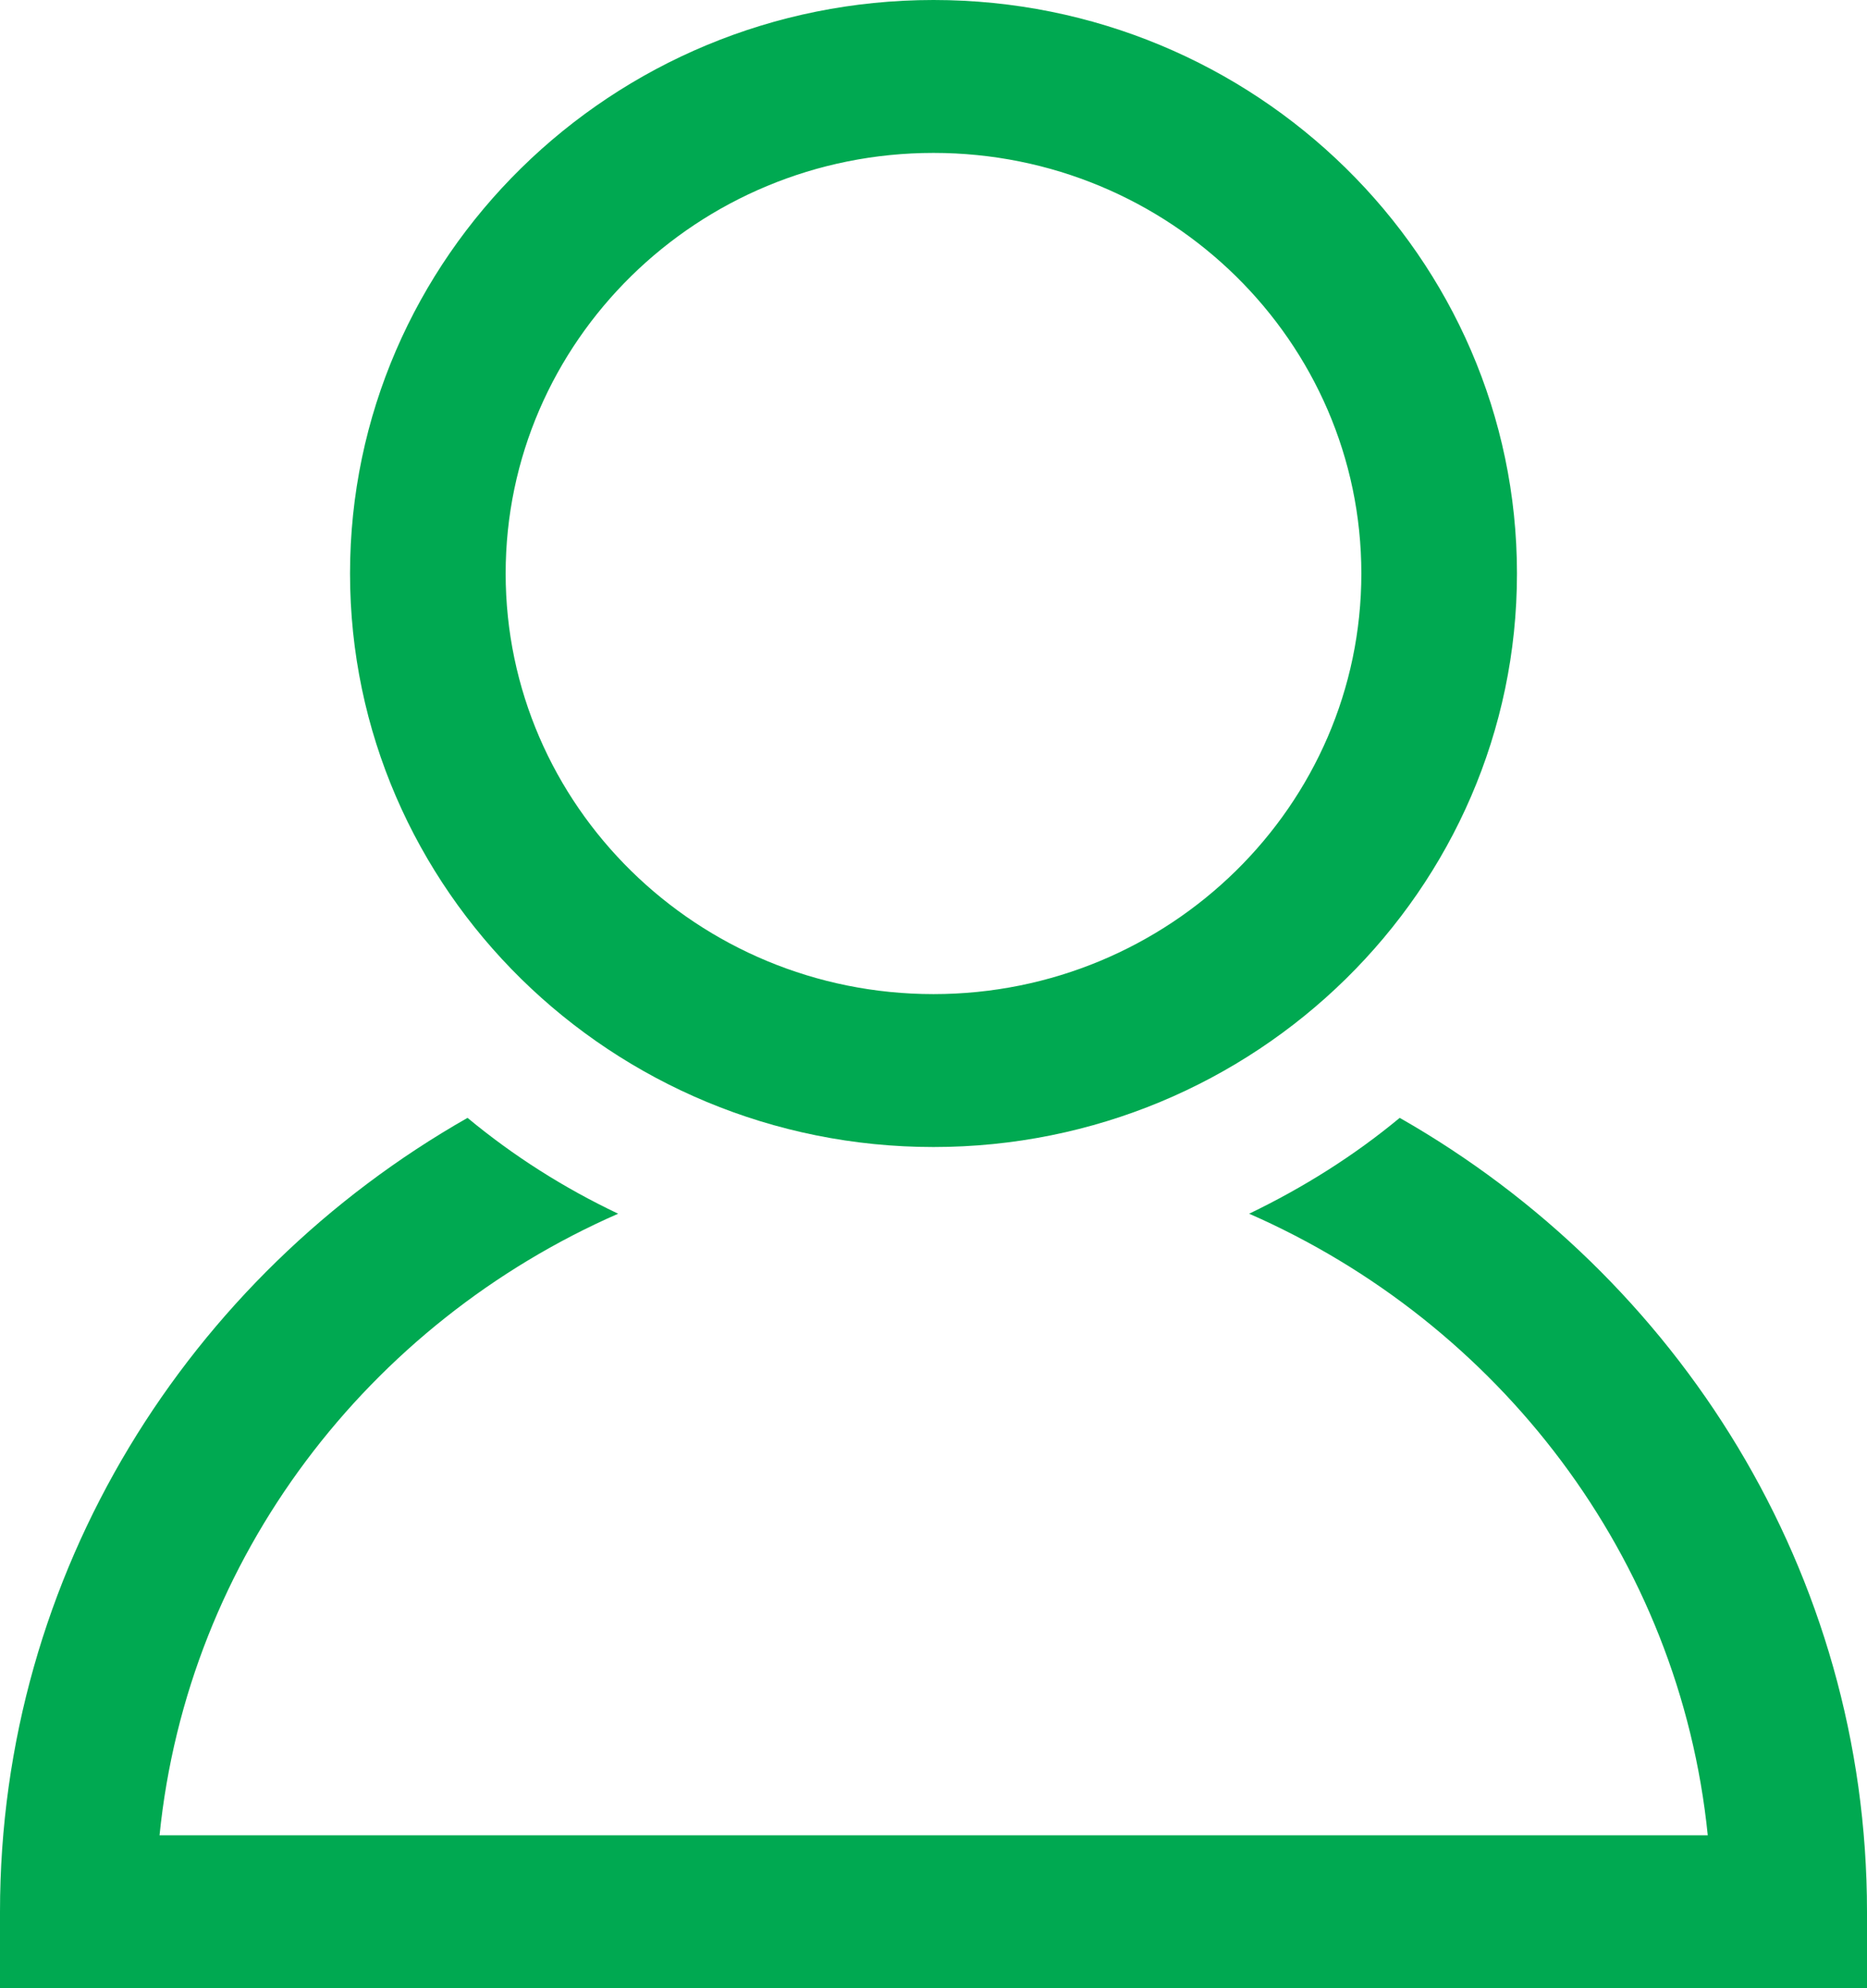
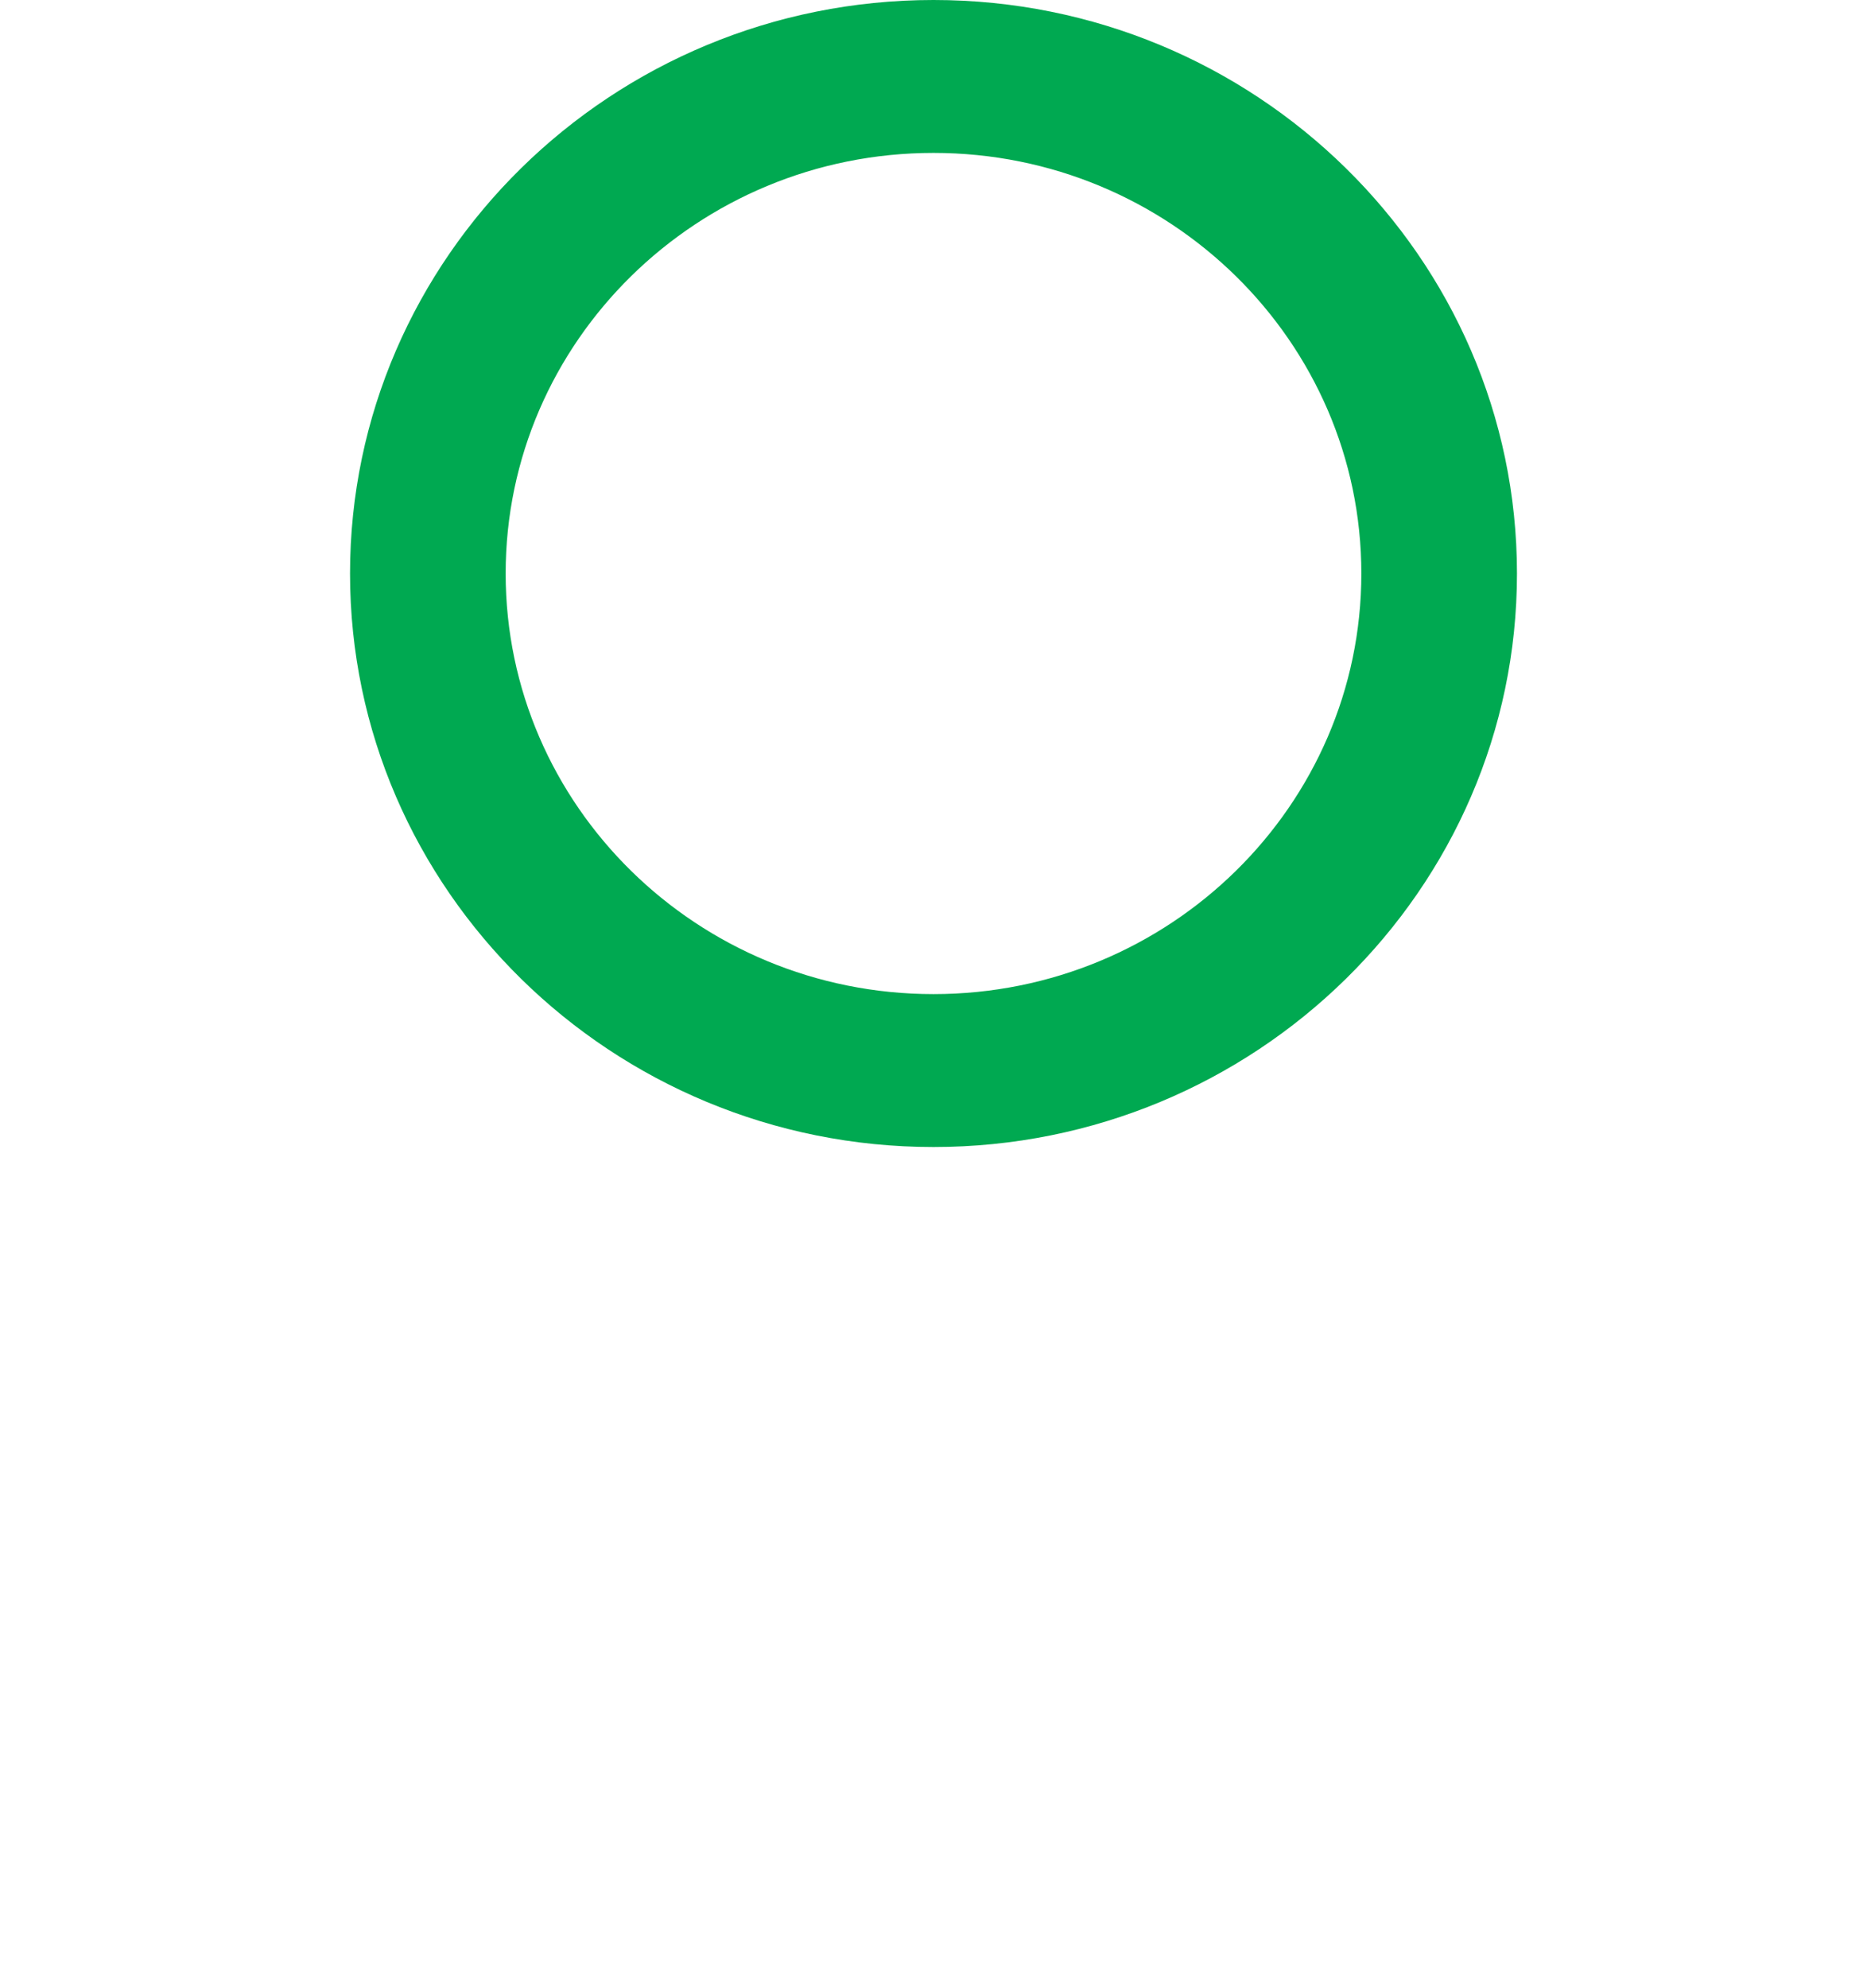
<svg xmlns="http://www.w3.org/2000/svg" width="31" height="33" viewBox="0 0 31 33" fill="none">
  <g clip-path="url(#clip0_2743_2831)">
-     <path d="M15.5 19.038C20.841 19.038 25.188 14.768 25.188 9.519C25.188 4.271 20.841 0 15.5 0C10.159 0 5.812 4.271 5.812 9.519C5.812 14.768 10.159 19.038 15.5 19.038ZM15.5 2.538C19.419 2.538 22.604 5.669 22.604 9.519C22.604 13.37 19.419 16.5 15.5 16.5C11.581 16.5 8.396 13.37 8.396 9.519C8.396 5.669 11.581 2.538 15.5 2.538Z" fill="#00A951" />
-     <path d="M23.241 18.554C22.482 19.184 21.64 19.712 20.741 20.145C24.882 21.959 27.889 25.843 28.356 30.462H2.649C3.116 25.843 6.122 21.959 10.264 20.145C9.36 19.716 8.522 19.184 7.763 18.554C3.129 21.191 0 26.105 0 31.731V33H31V31.731C31 26.105 27.871 21.191 23.241 18.554Z" fill="#00A951" />
+     <path d="M15.5 19.038C20.841 19.038 25.188 14.768 25.188 9.519C25.188 4.271 20.841 0 15.5 0C10.159 0 5.812 4.271 5.812 9.519C5.812 14.768 10.159 19.038 15.5 19.038ZM15.5 2.538C19.419 2.538 22.604 5.669 22.604 9.519C22.604 13.37 19.419 16.5 15.5 16.5C11.581 16.5 8.396 13.37 8.396 9.519C8.396 5.669 11.581 2.538 15.5 2.538" fill="#00A951" />
  </g>
  <defs>
    <clipPath id="clip0_2743_2831">
      <rect width="31" height="33" fill="white" />
    </clipPath>
  </defs>
</svg>